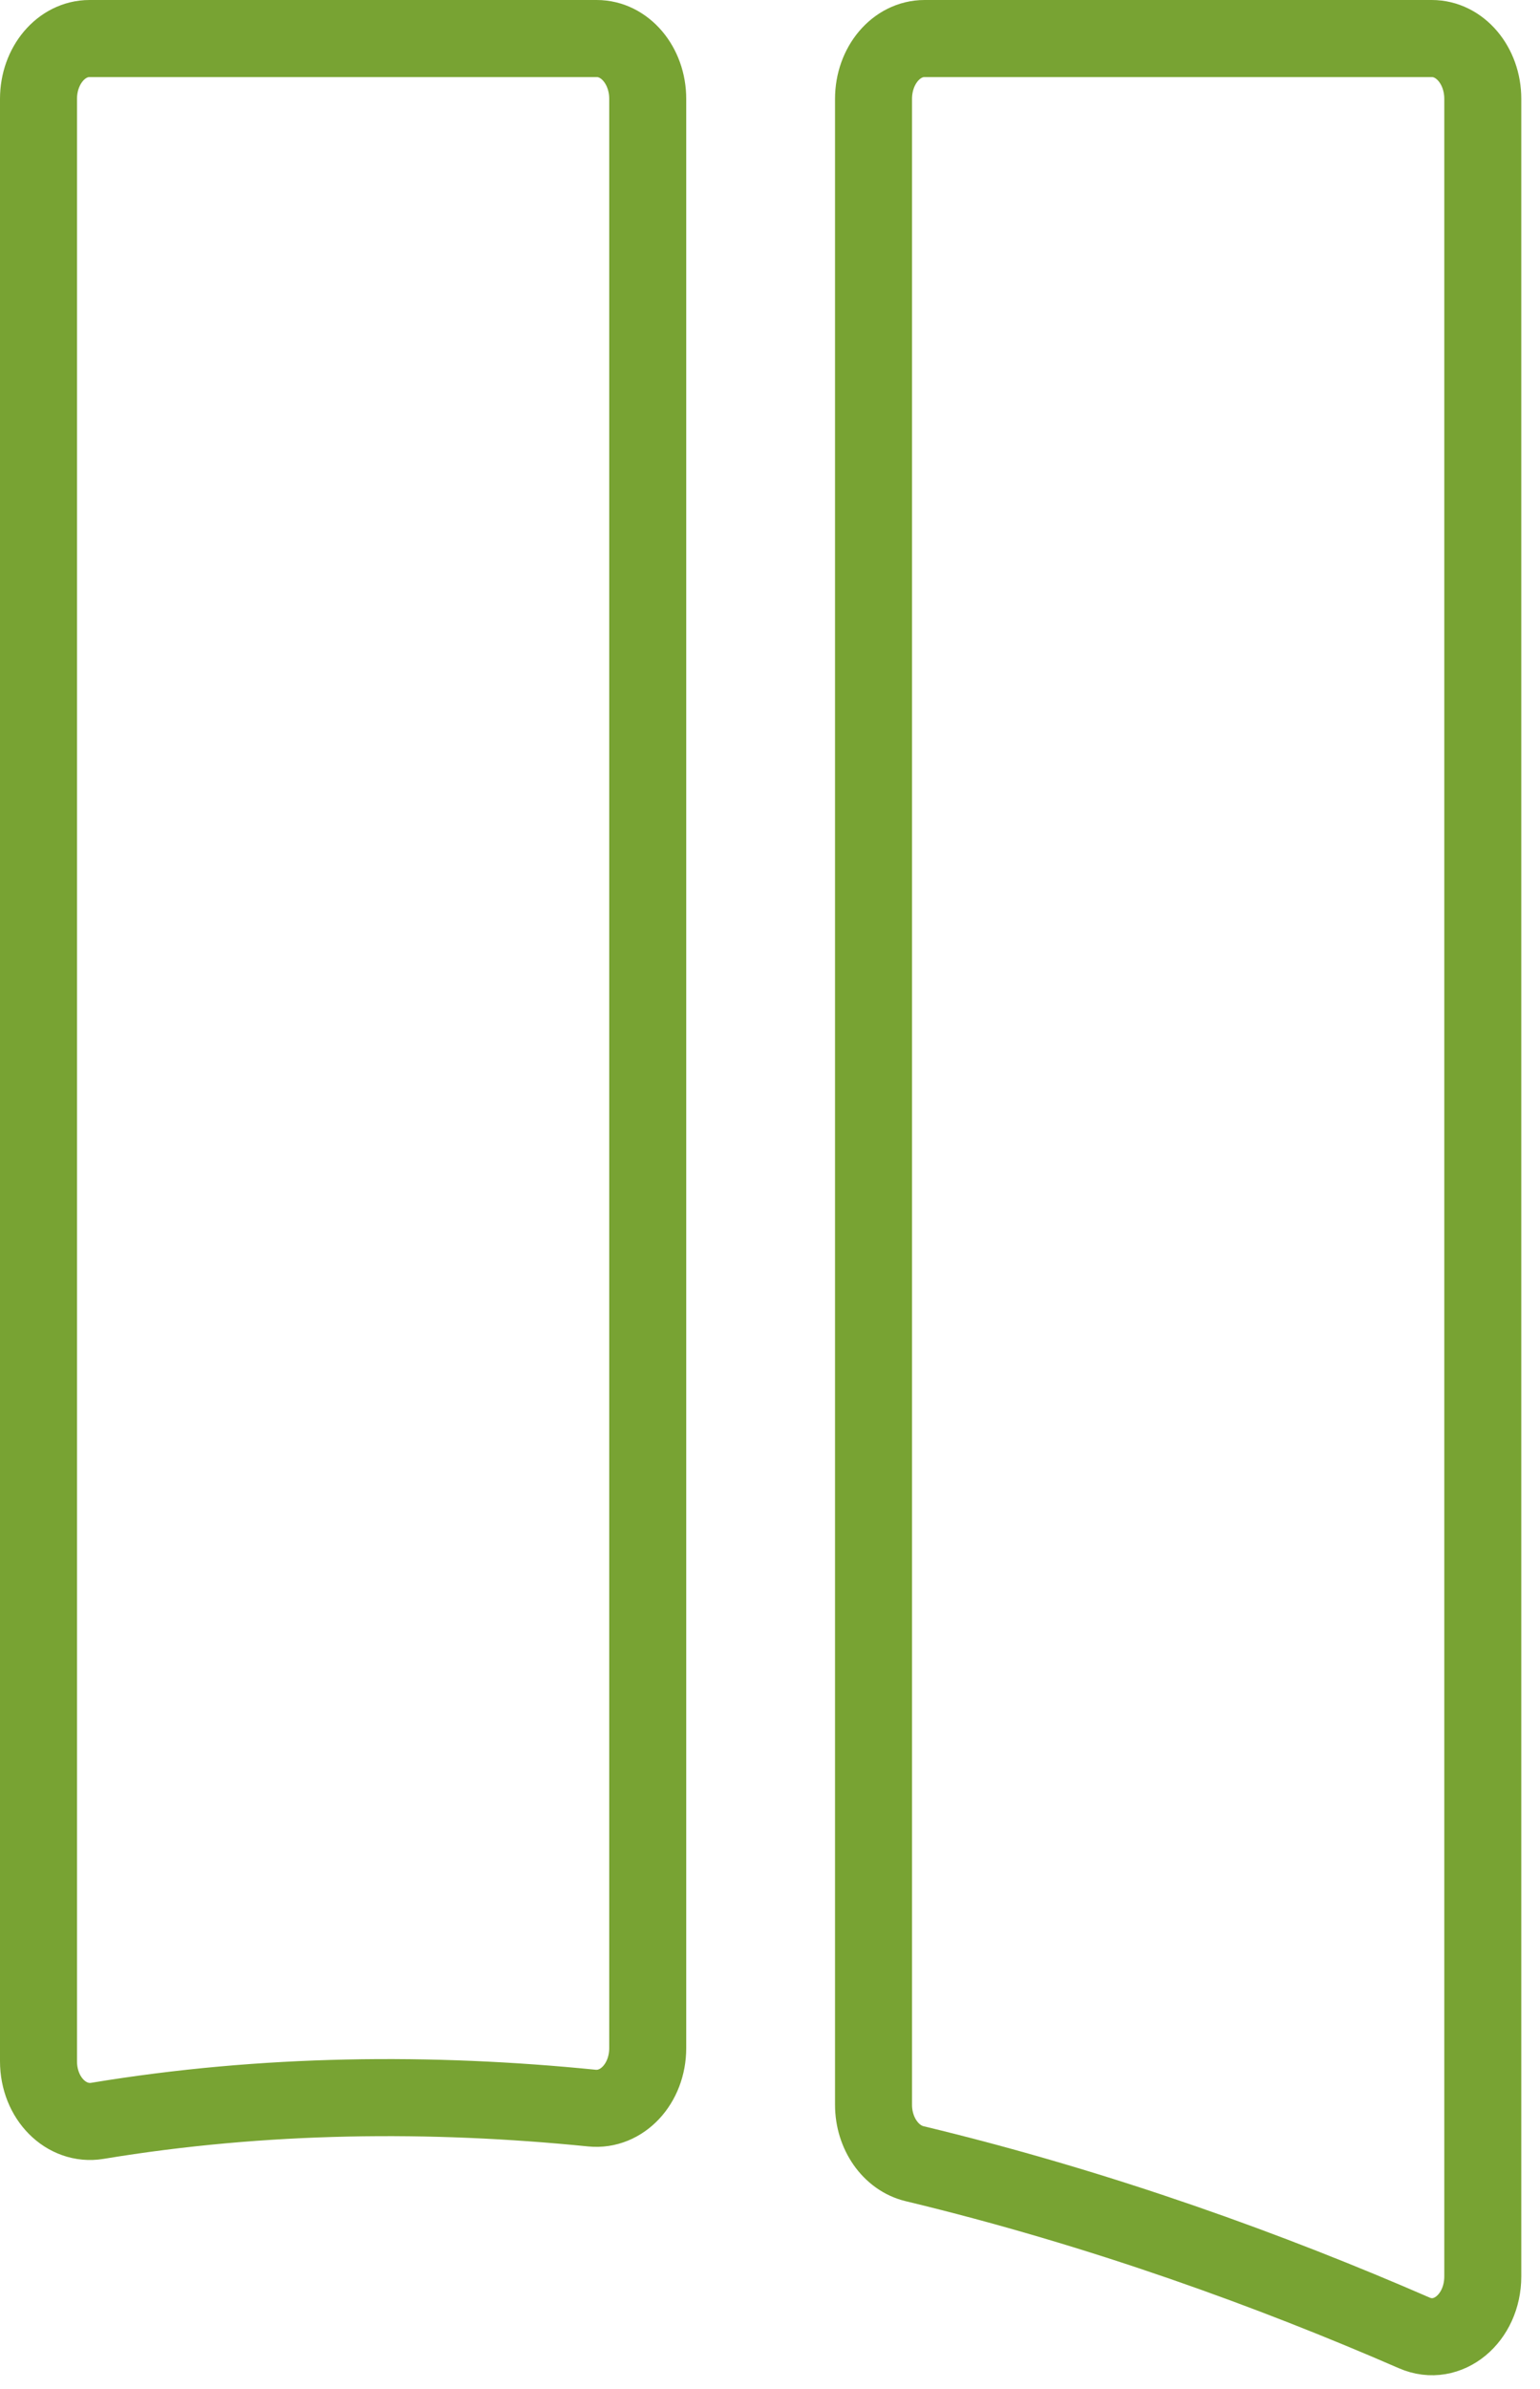
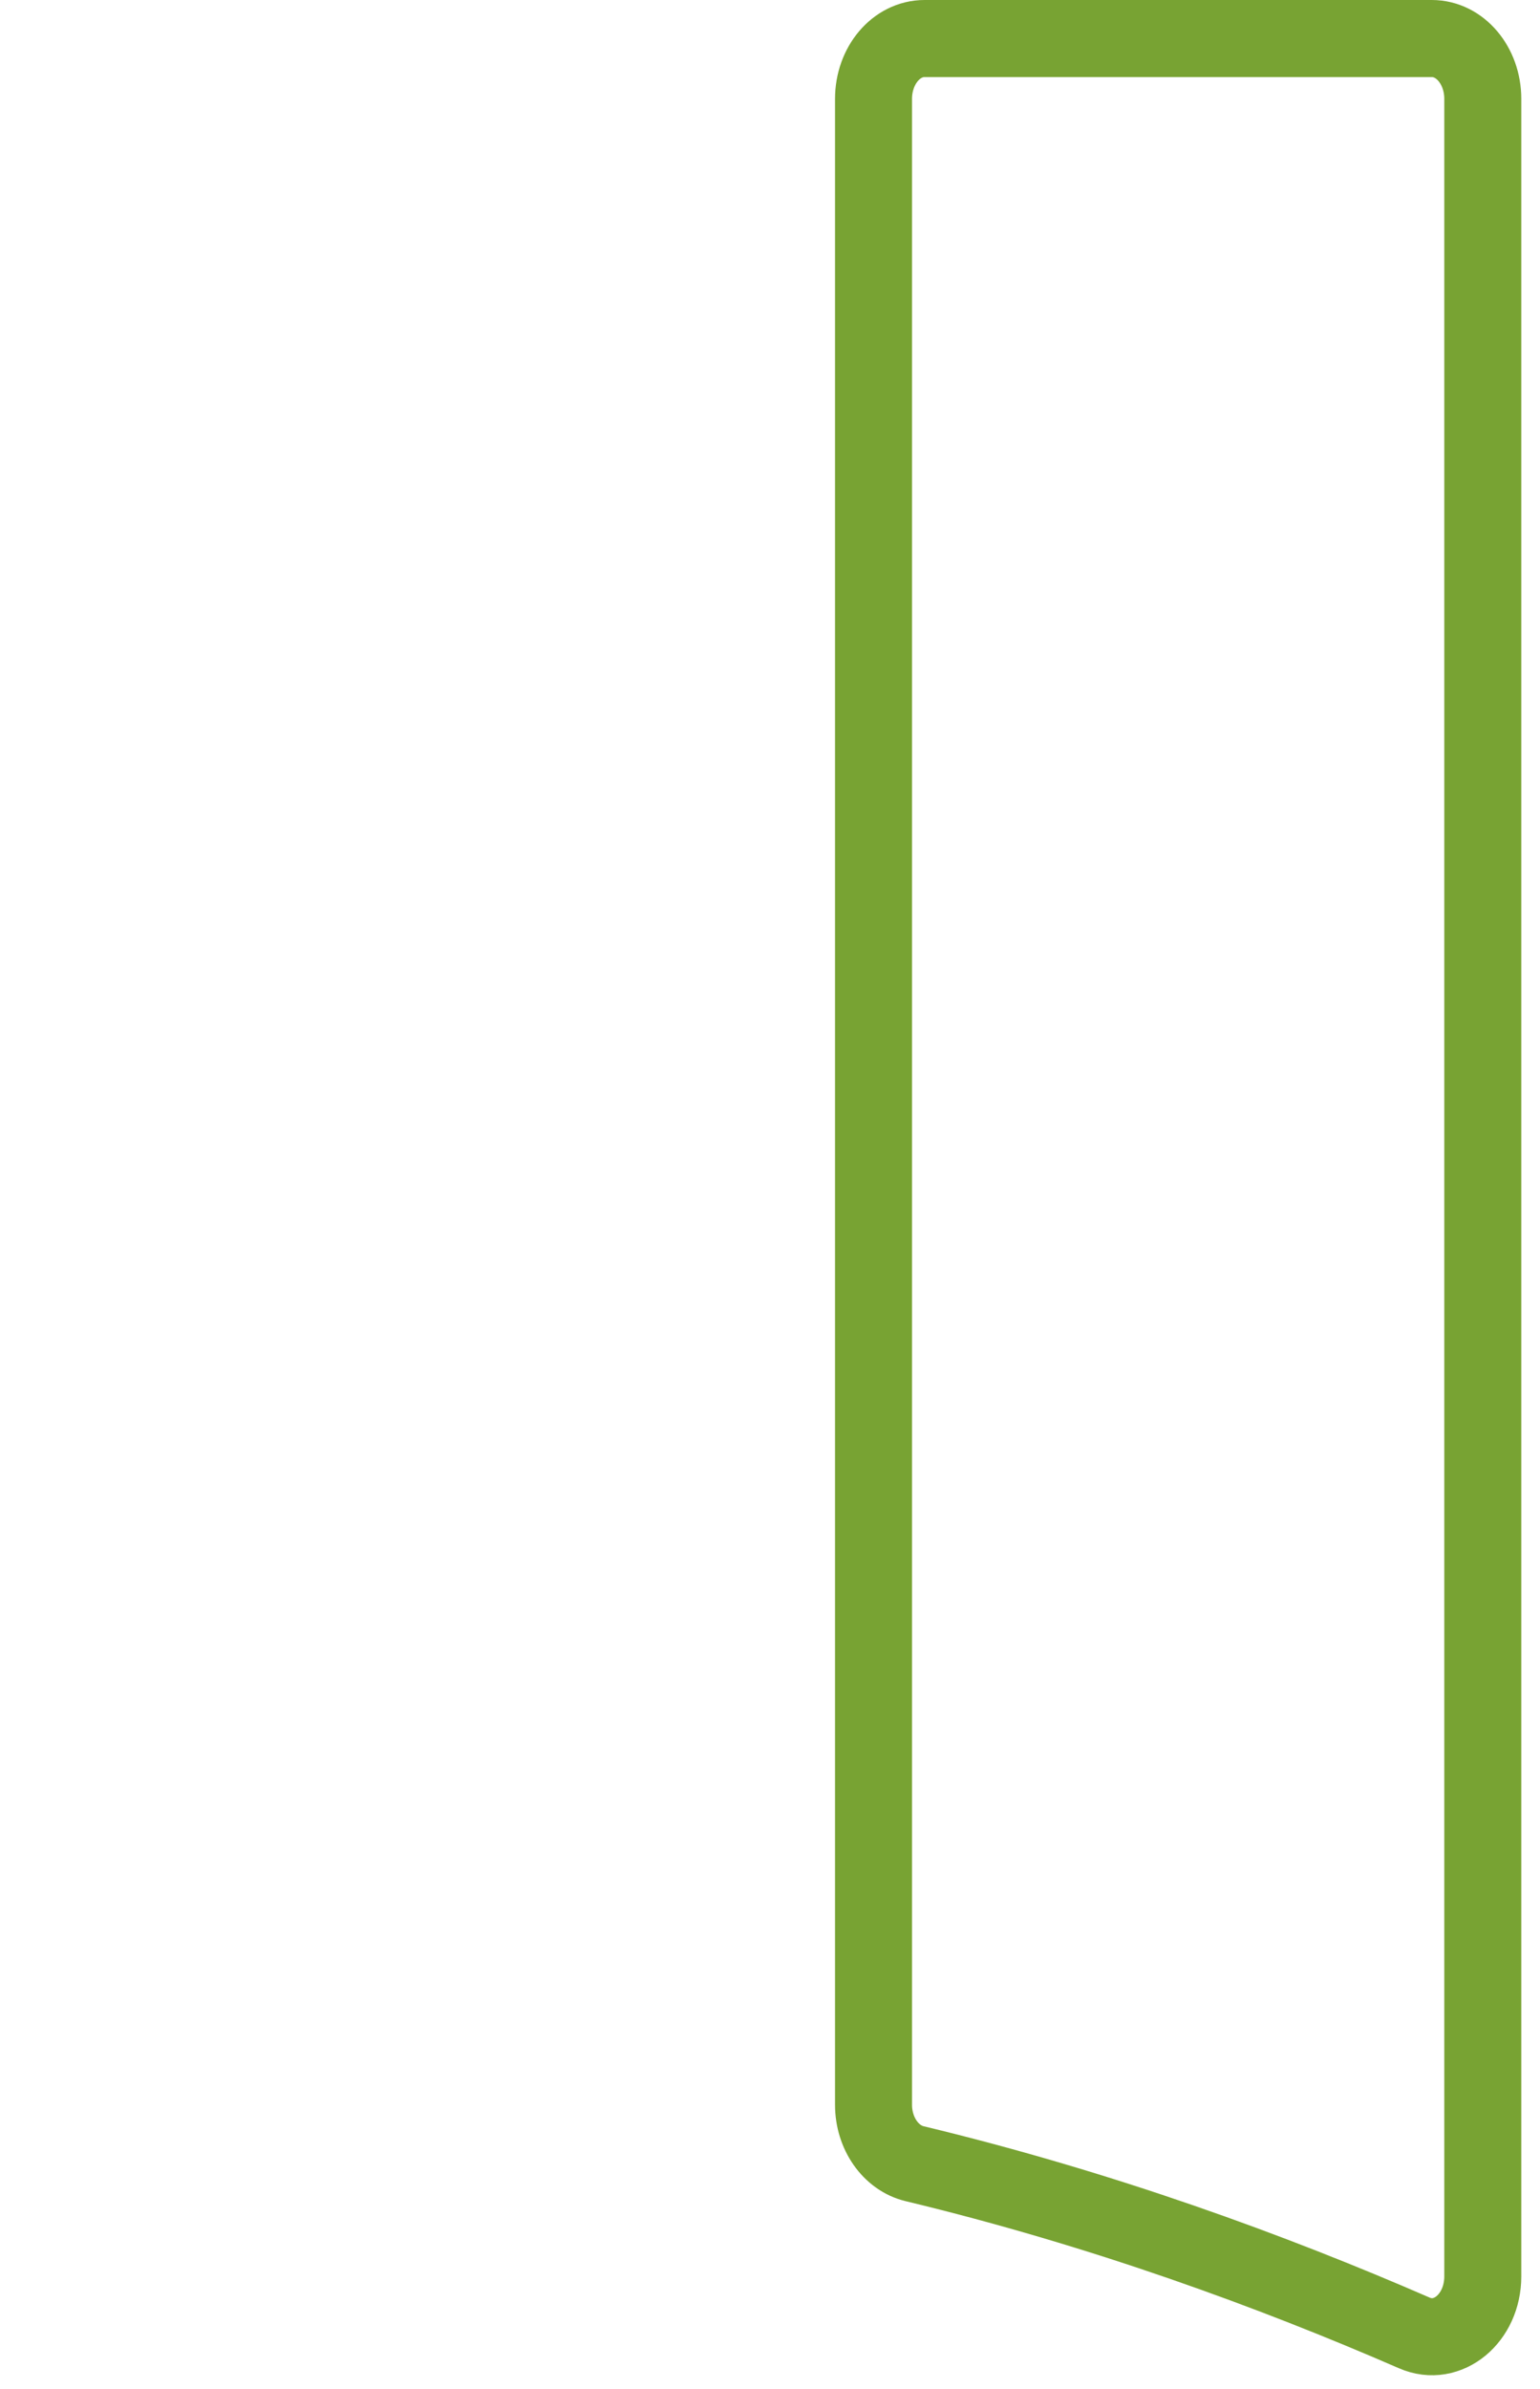
<svg xmlns="http://www.w3.org/2000/svg" width="40" height="62" viewBox="0 0 40 62" fill="none">
-   <path d="M15.501 1H2.325C1.593 1 1 1.7 1 2.566V53.494C1 54.455 1.722 55.173 2.528 55.041C6.872 54.323 11.205 54.291 15.375 54.71C16.154 54.788 16.824 54.076 16.824 53.152V2.566C16.824 1.7 16.232 1 15.499 1H15.501Z" stroke="#78A333" stroke-width="2" stroke-miterlimit="10" />
  <path d="M37.19 1H24.014C23.281 1 22.689 1.7 22.689 2.566V54.624C22.689 55.368 23.139 56.005 23.756 56.153C28.622 57.322 33.052 58.943 36.736 60.545C37.601 60.922 38.514 60.166 38.514 59.077V2.566C38.514 1.7 37.922 1 37.19 1Z" stroke="#78A333" stroke-width="2" stroke-miterlimit="10" />
</svg>